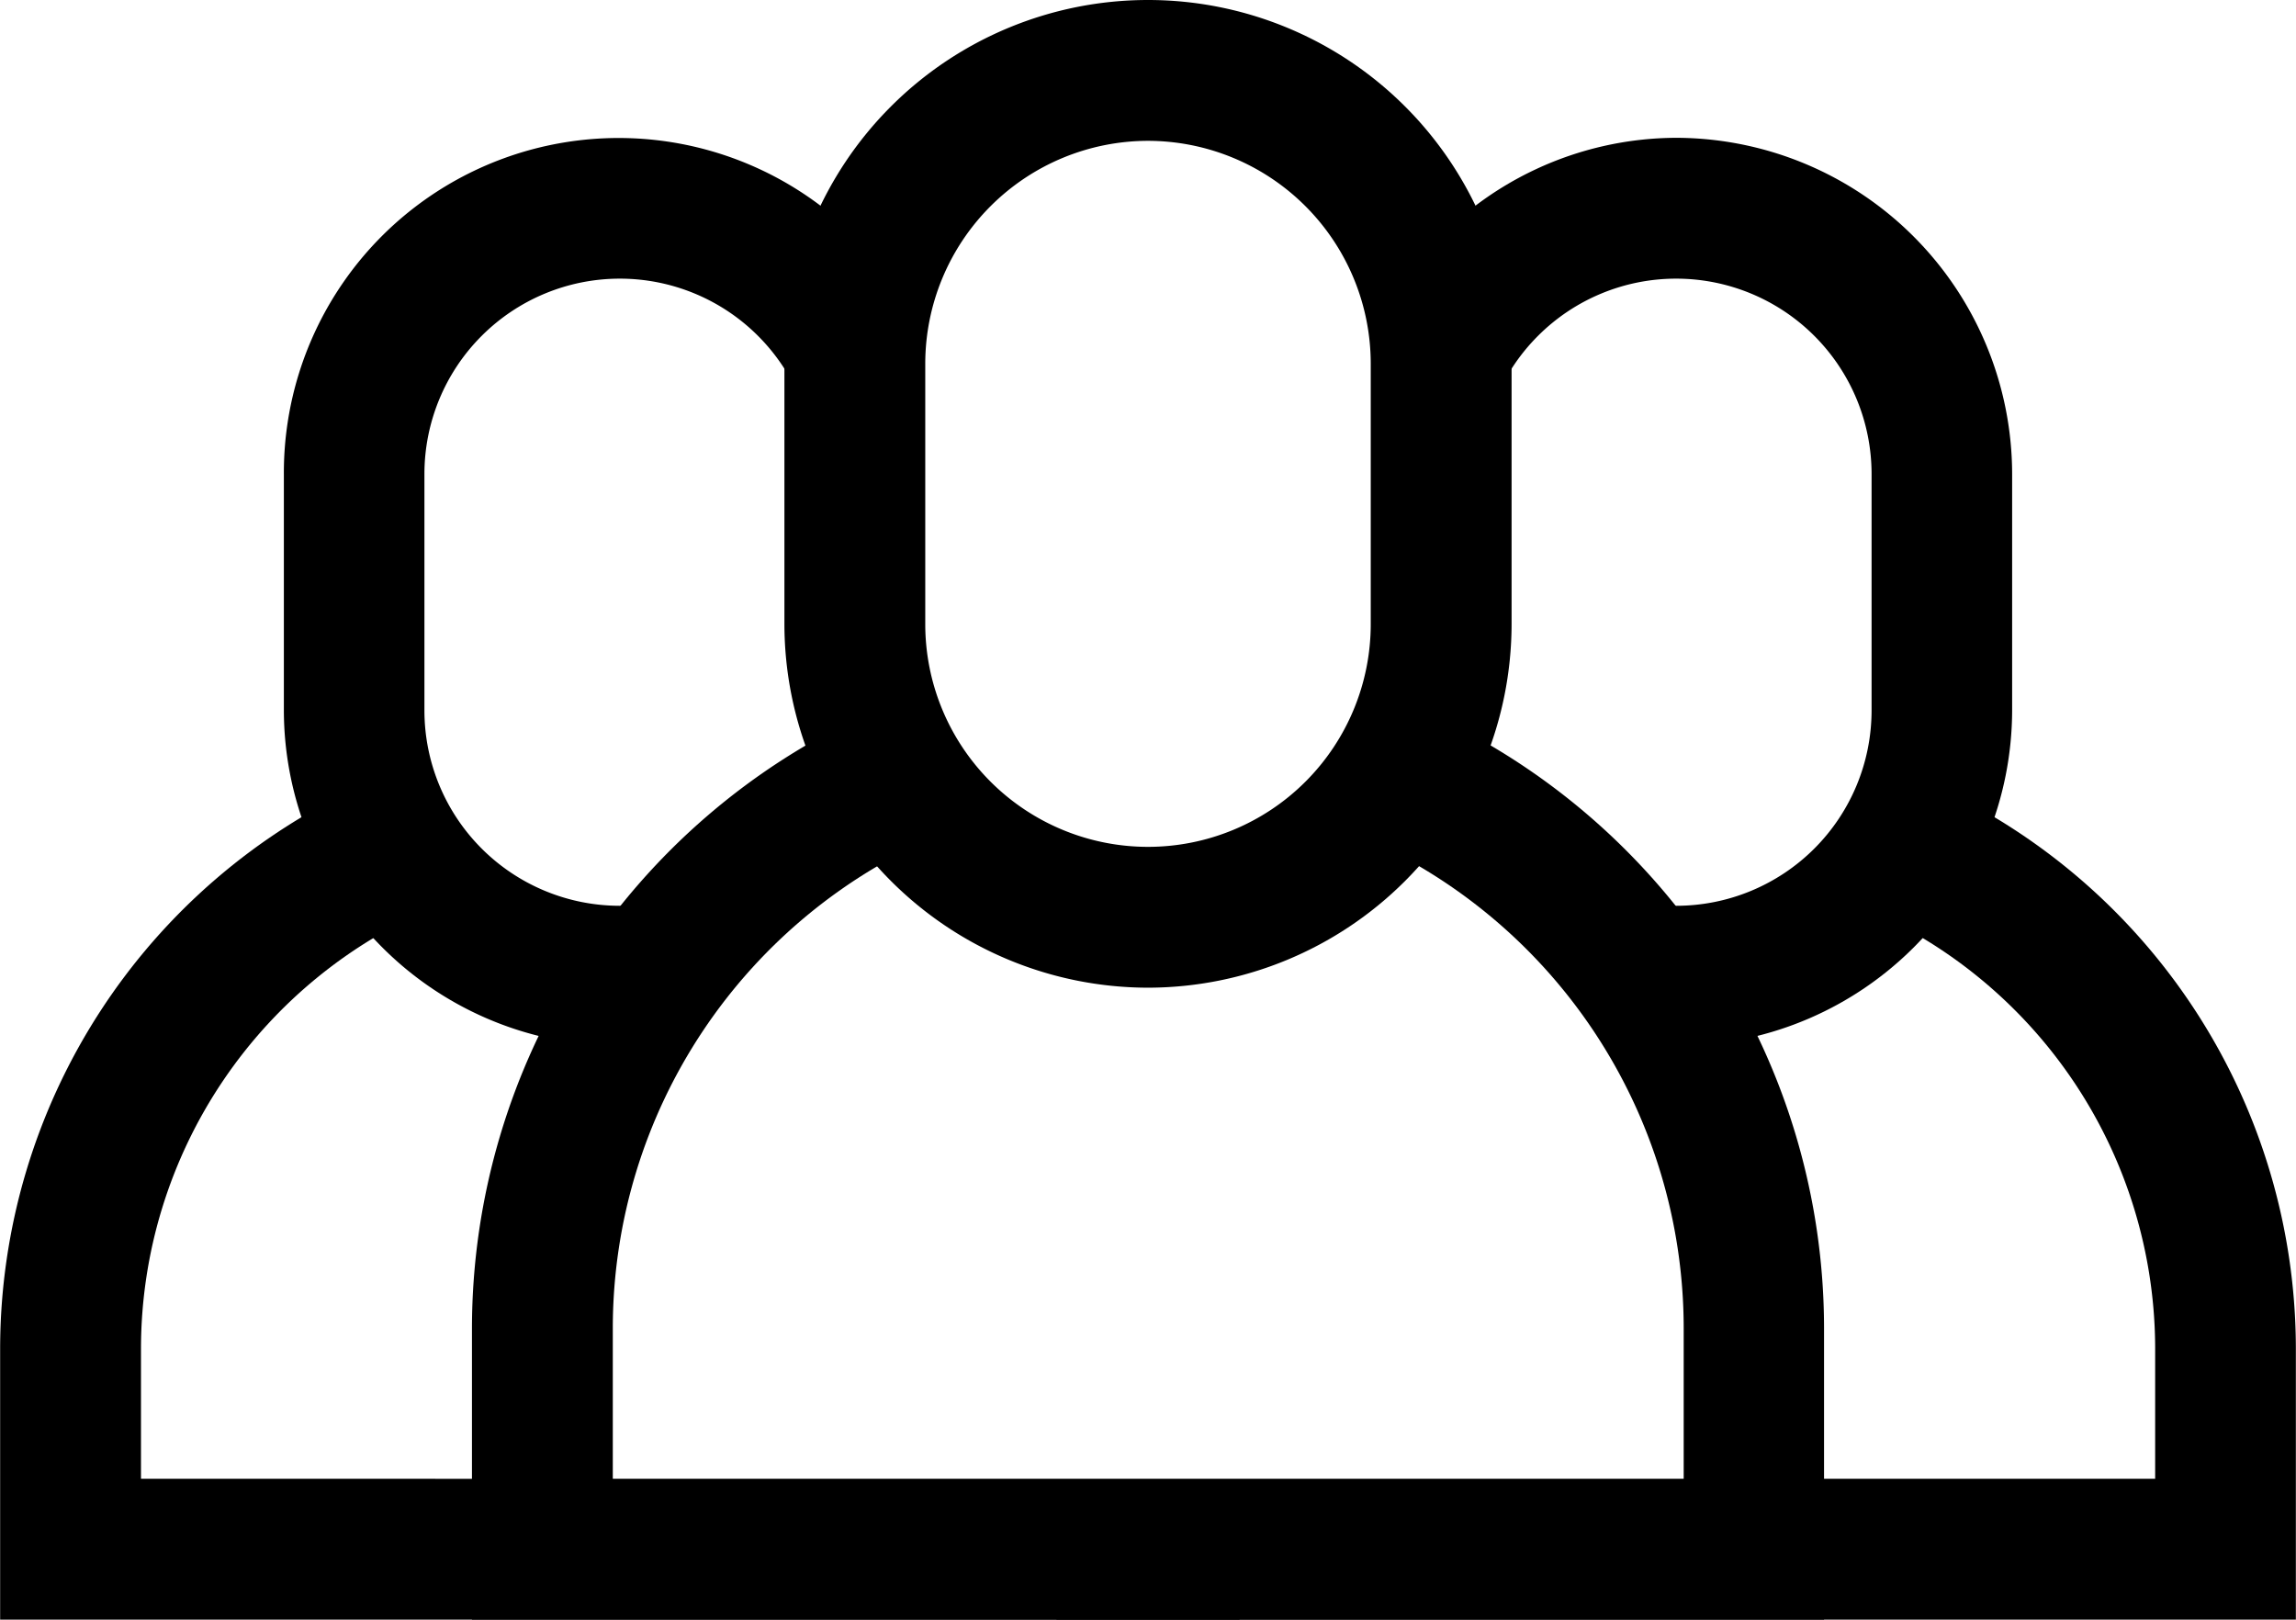
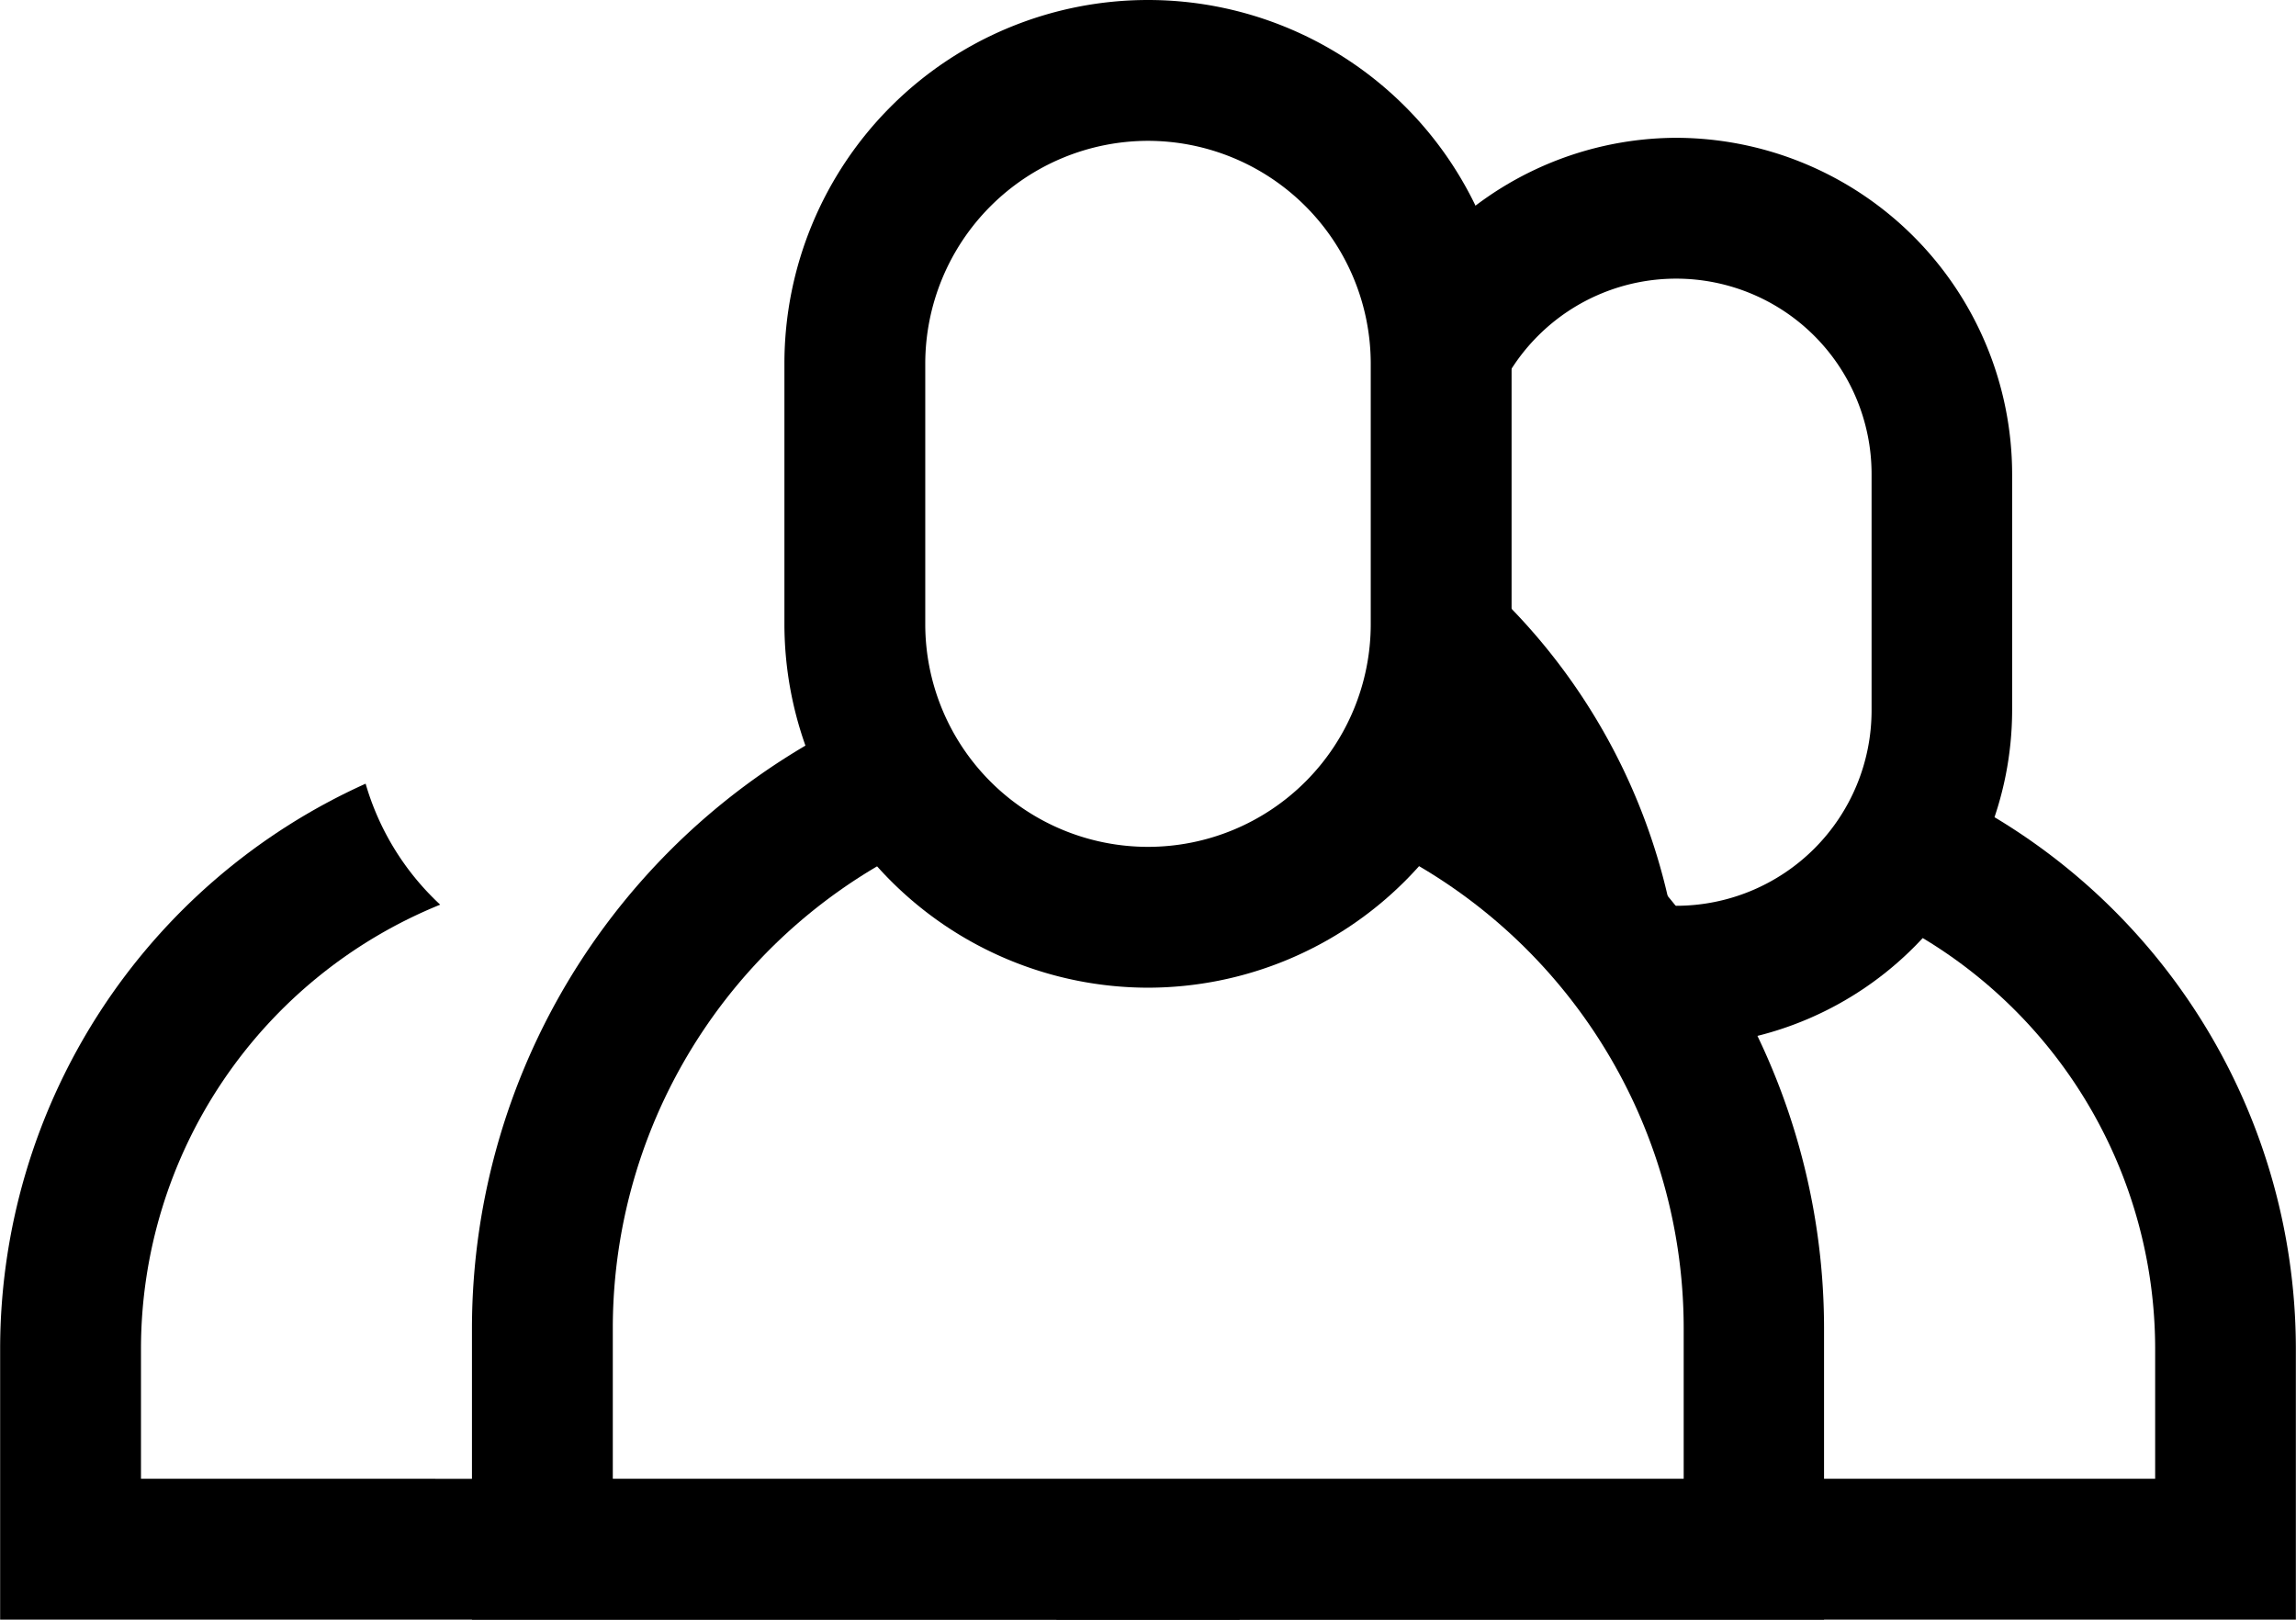
<svg xmlns="http://www.w3.org/2000/svg" width="32.604" height="23" viewBox="0 0 32.604 23">
  <g id="Group_300" data-name="Group 300" transform="translate(-3.698 -8.5)">
    <g id="Group_297" data-name="Group 297">
      <g id="Group_296" data-name="Group 296">
        <path id="Path_316" data-name="Path 316" d="M23.95,18.611a4.184,4.184,0,0,1-1.043,1.72,7.613,7.613,0,0,1,4.7,7.023V29.5H12.4V27.354a7.613,7.613,0,0,1,4.7-7.023,4.174,4.174,0,0,1-1.043-1.72A9.611,9.611,0,0,0,10.4,27.354V31.5H29.6V27.354A9.611,9.611,0,0,0,23.95,18.611Z" />
        <path id="Path_317" data-name="Path 317" d="M20,22.526a5.169,5.169,0,0,1-5.163-5.163v-3.7a5.163,5.163,0,0,1,10.326,0v3.7A5.169,5.169,0,0,1,20,22.526ZM20,10.5a3.167,3.167,0,0,0-3.163,3.163v3.7a3.163,3.163,0,0,0,6.326,0v-3.7A3.167,3.167,0,0,0,20,10.5Z" />
      </g>
-       <path id="Path_318" data-name="Path 318" d="M16.464,19.525a4.082,4.082,0,0,1-.627-2.162v-3.7a4.107,4.107,0,0,1,.292-1.5,4.754,4.754,0,0,0-8.4,3.067v3.356A4.774,4.774,0,0,0,12.4,23.352,8.675,8.675,0,0,1,16.464,19.525ZM9.725,15.232a2.775,2.775,0,1,1,5.55,0v3.356a2.775,2.775,0,0,1-5.55,0Z" />
-       <path id="Path_319" data-name="Path 319" d="M27.5,10.457a4.746,4.746,0,0,0-3.629,1.708,4.107,4.107,0,0,1,.292,1.5v3.7a4.082,4.082,0,0,1-.627,2.162A8.675,8.675,0,0,1,27.6,23.352a4.774,4.774,0,0,0,4.671-4.764V15.232A4.781,4.781,0,0,0,27.5,10.457Zm2.775,8.131a2.775,2.775,0,0,1-5.55,0V15.232a2.775,2.775,0,1,1,5.55,0Z" />
+       <path id="Path_319" data-name="Path 319" d="M27.5,10.457a4.746,4.746,0,0,0-3.629,1.708,4.107,4.107,0,0,1,.292,1.5a4.082,4.082,0,0,1-.627,2.162A8.675,8.675,0,0,1,27.6,23.352a4.774,4.774,0,0,0,4.671-4.764V15.232A4.781,4.781,0,0,0,27.5,10.457Zm2.775,8.131a2.775,2.775,0,0,1-5.55,0V15.232a2.775,2.775,0,1,1,5.55,0Z" />
    </g>
    <g id="Group_298" data-name="Group 298">
      <path id="Path_320" data-name="Path 320" d="M23.92,19.71c-.009-.028-.022-.053-.03-.081-.023.01-.043.025-.065.035Z" />
      <path id="Path_321" data-name="Path 321" d="M31.11,19.629a3.774,3.774,0,0,1-1.057,1.718,6.81,6.81,0,0,1,4.249,6.3V29.5H28.6v1H18.7v1H36.3V27.647A8.807,8.807,0,0,0,31.11,19.629Z" />
    </g>
    <g id="Group_299" data-name="Group 299">
      <path id="Path_322" data-name="Path 322" d="M16.175,19.664c-.022-.01-.042-.025-.065-.035-.008.028-.021.053-.03.081Z" />
      <path id="Path_323" data-name="Path 323" d="M11.4,30.5v-1H5.7V27.647a6.81,6.81,0,0,1,4.249-6.3A3.774,3.774,0,0,1,8.89,19.629,8.807,8.807,0,0,0,3.7,27.647V31.5H21.3v-1Z" />
    </g>
  </g>
</svg>